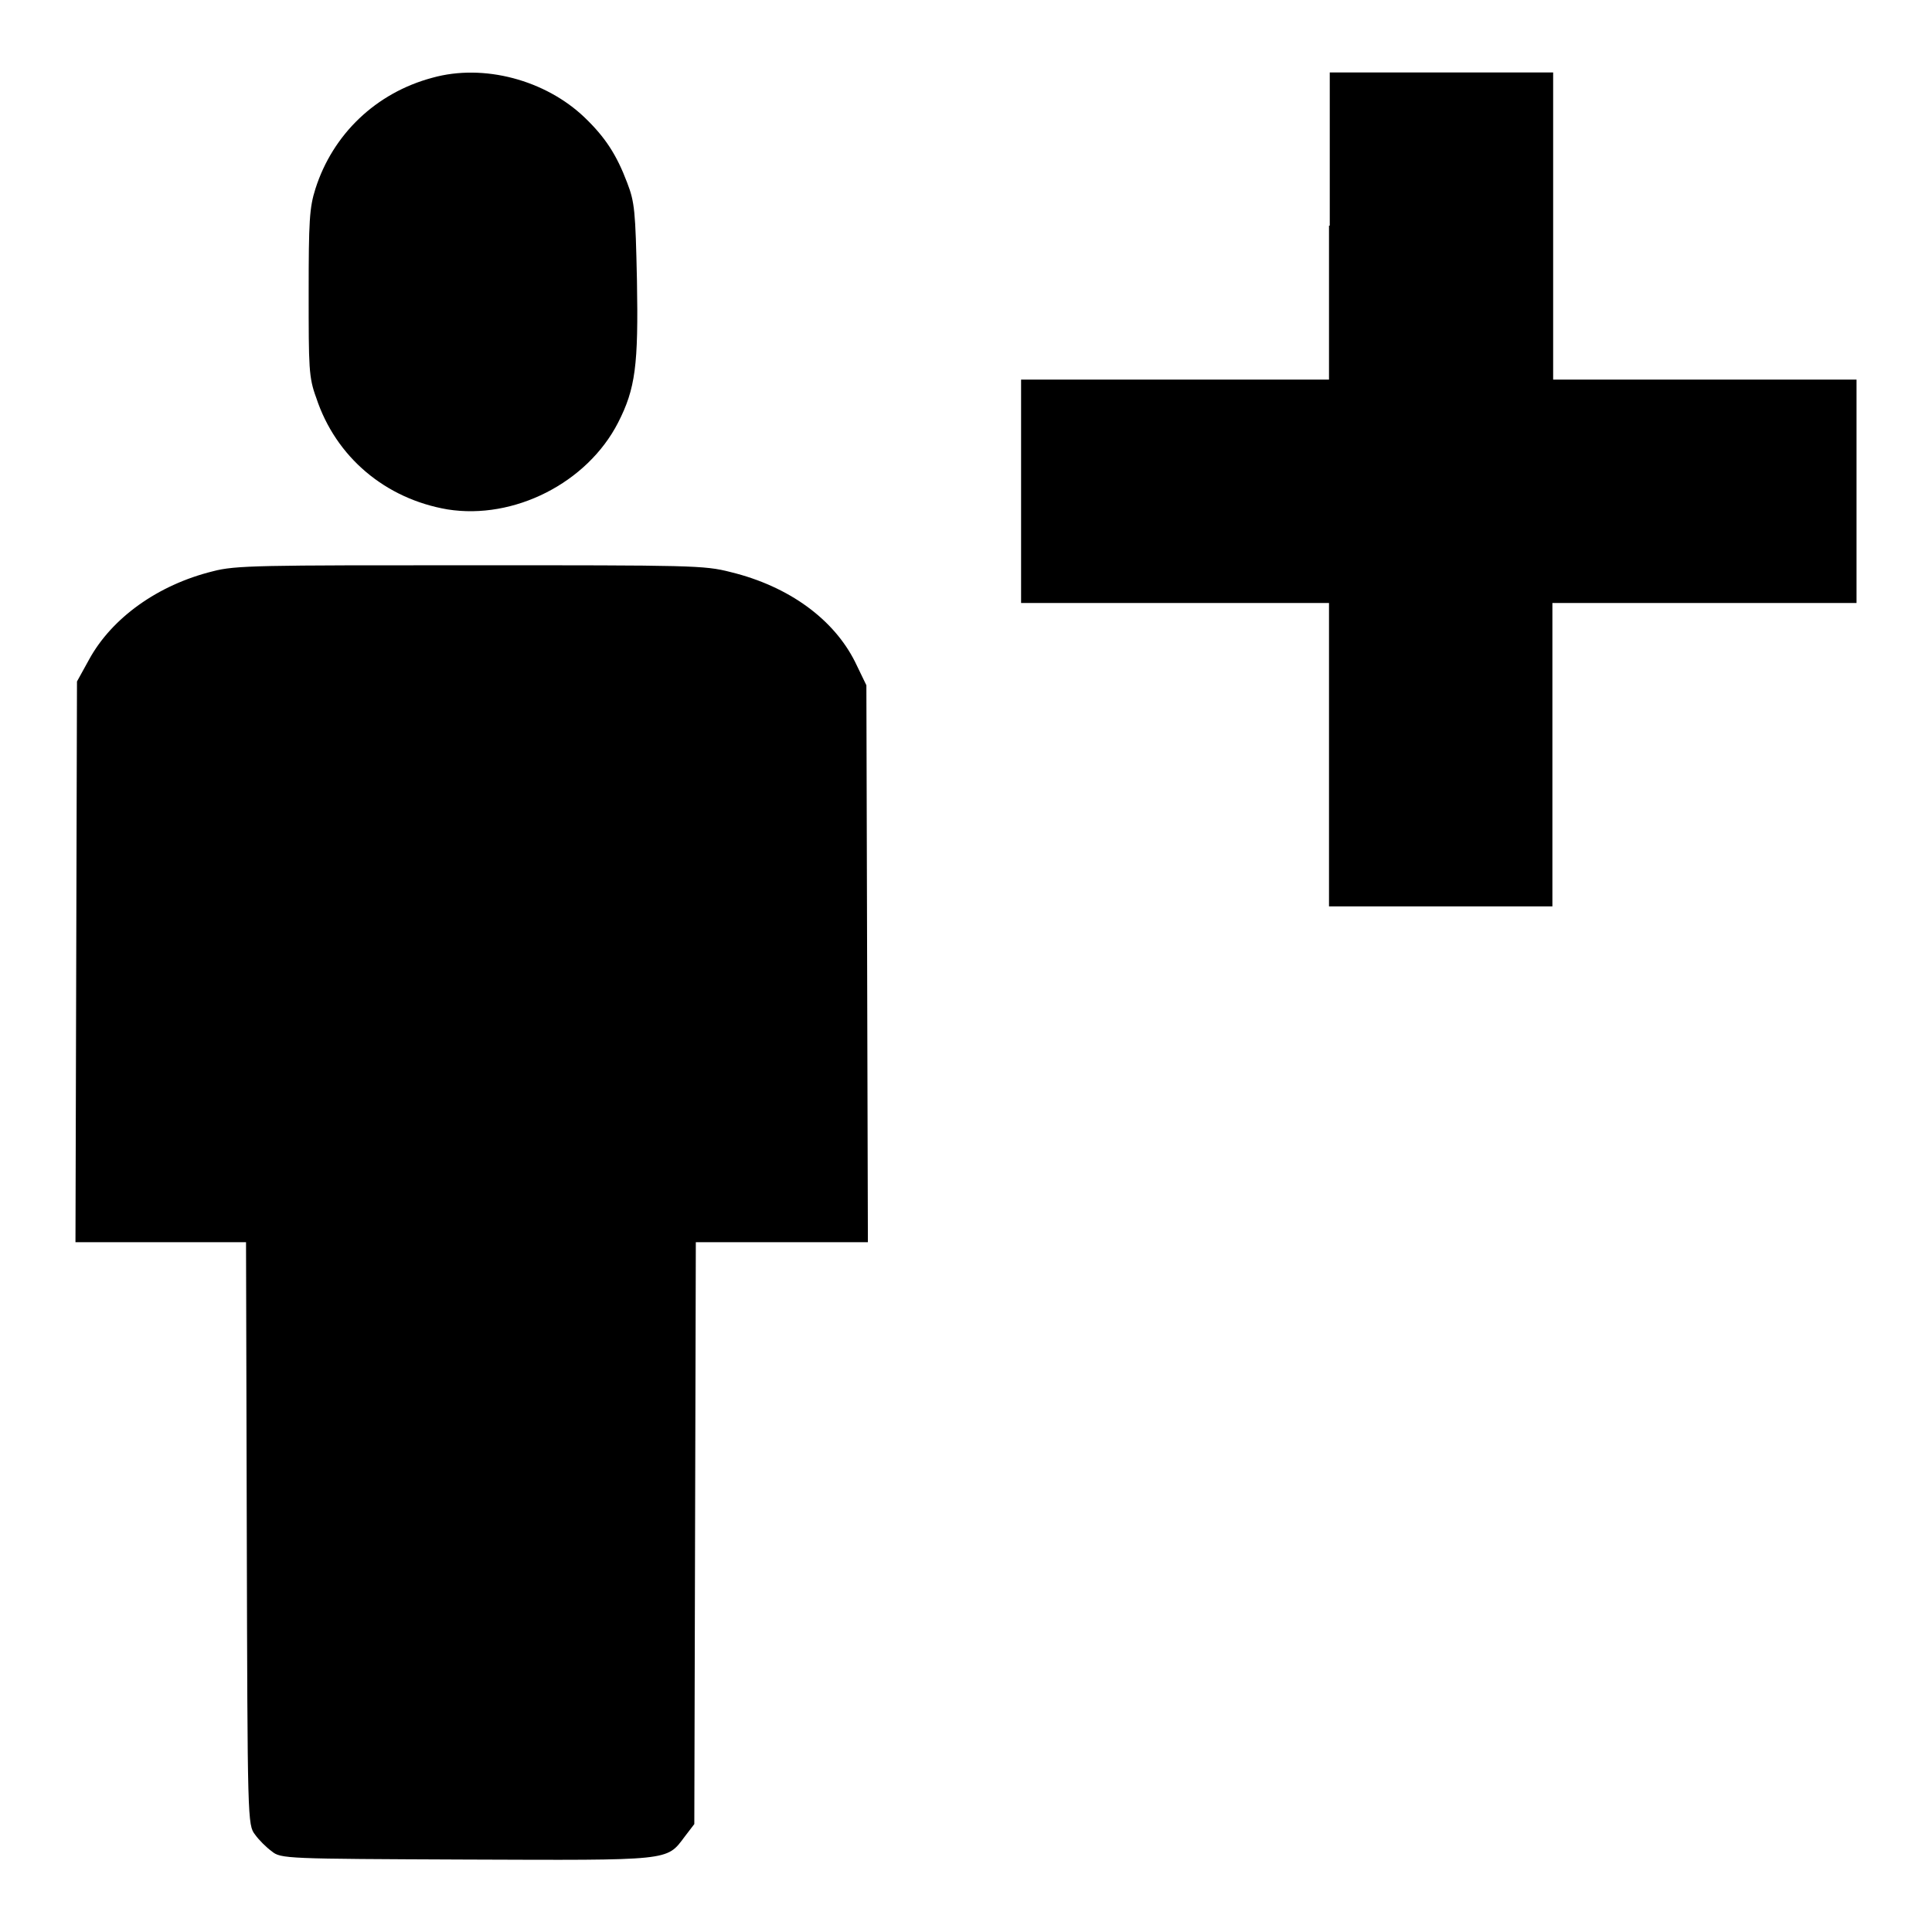
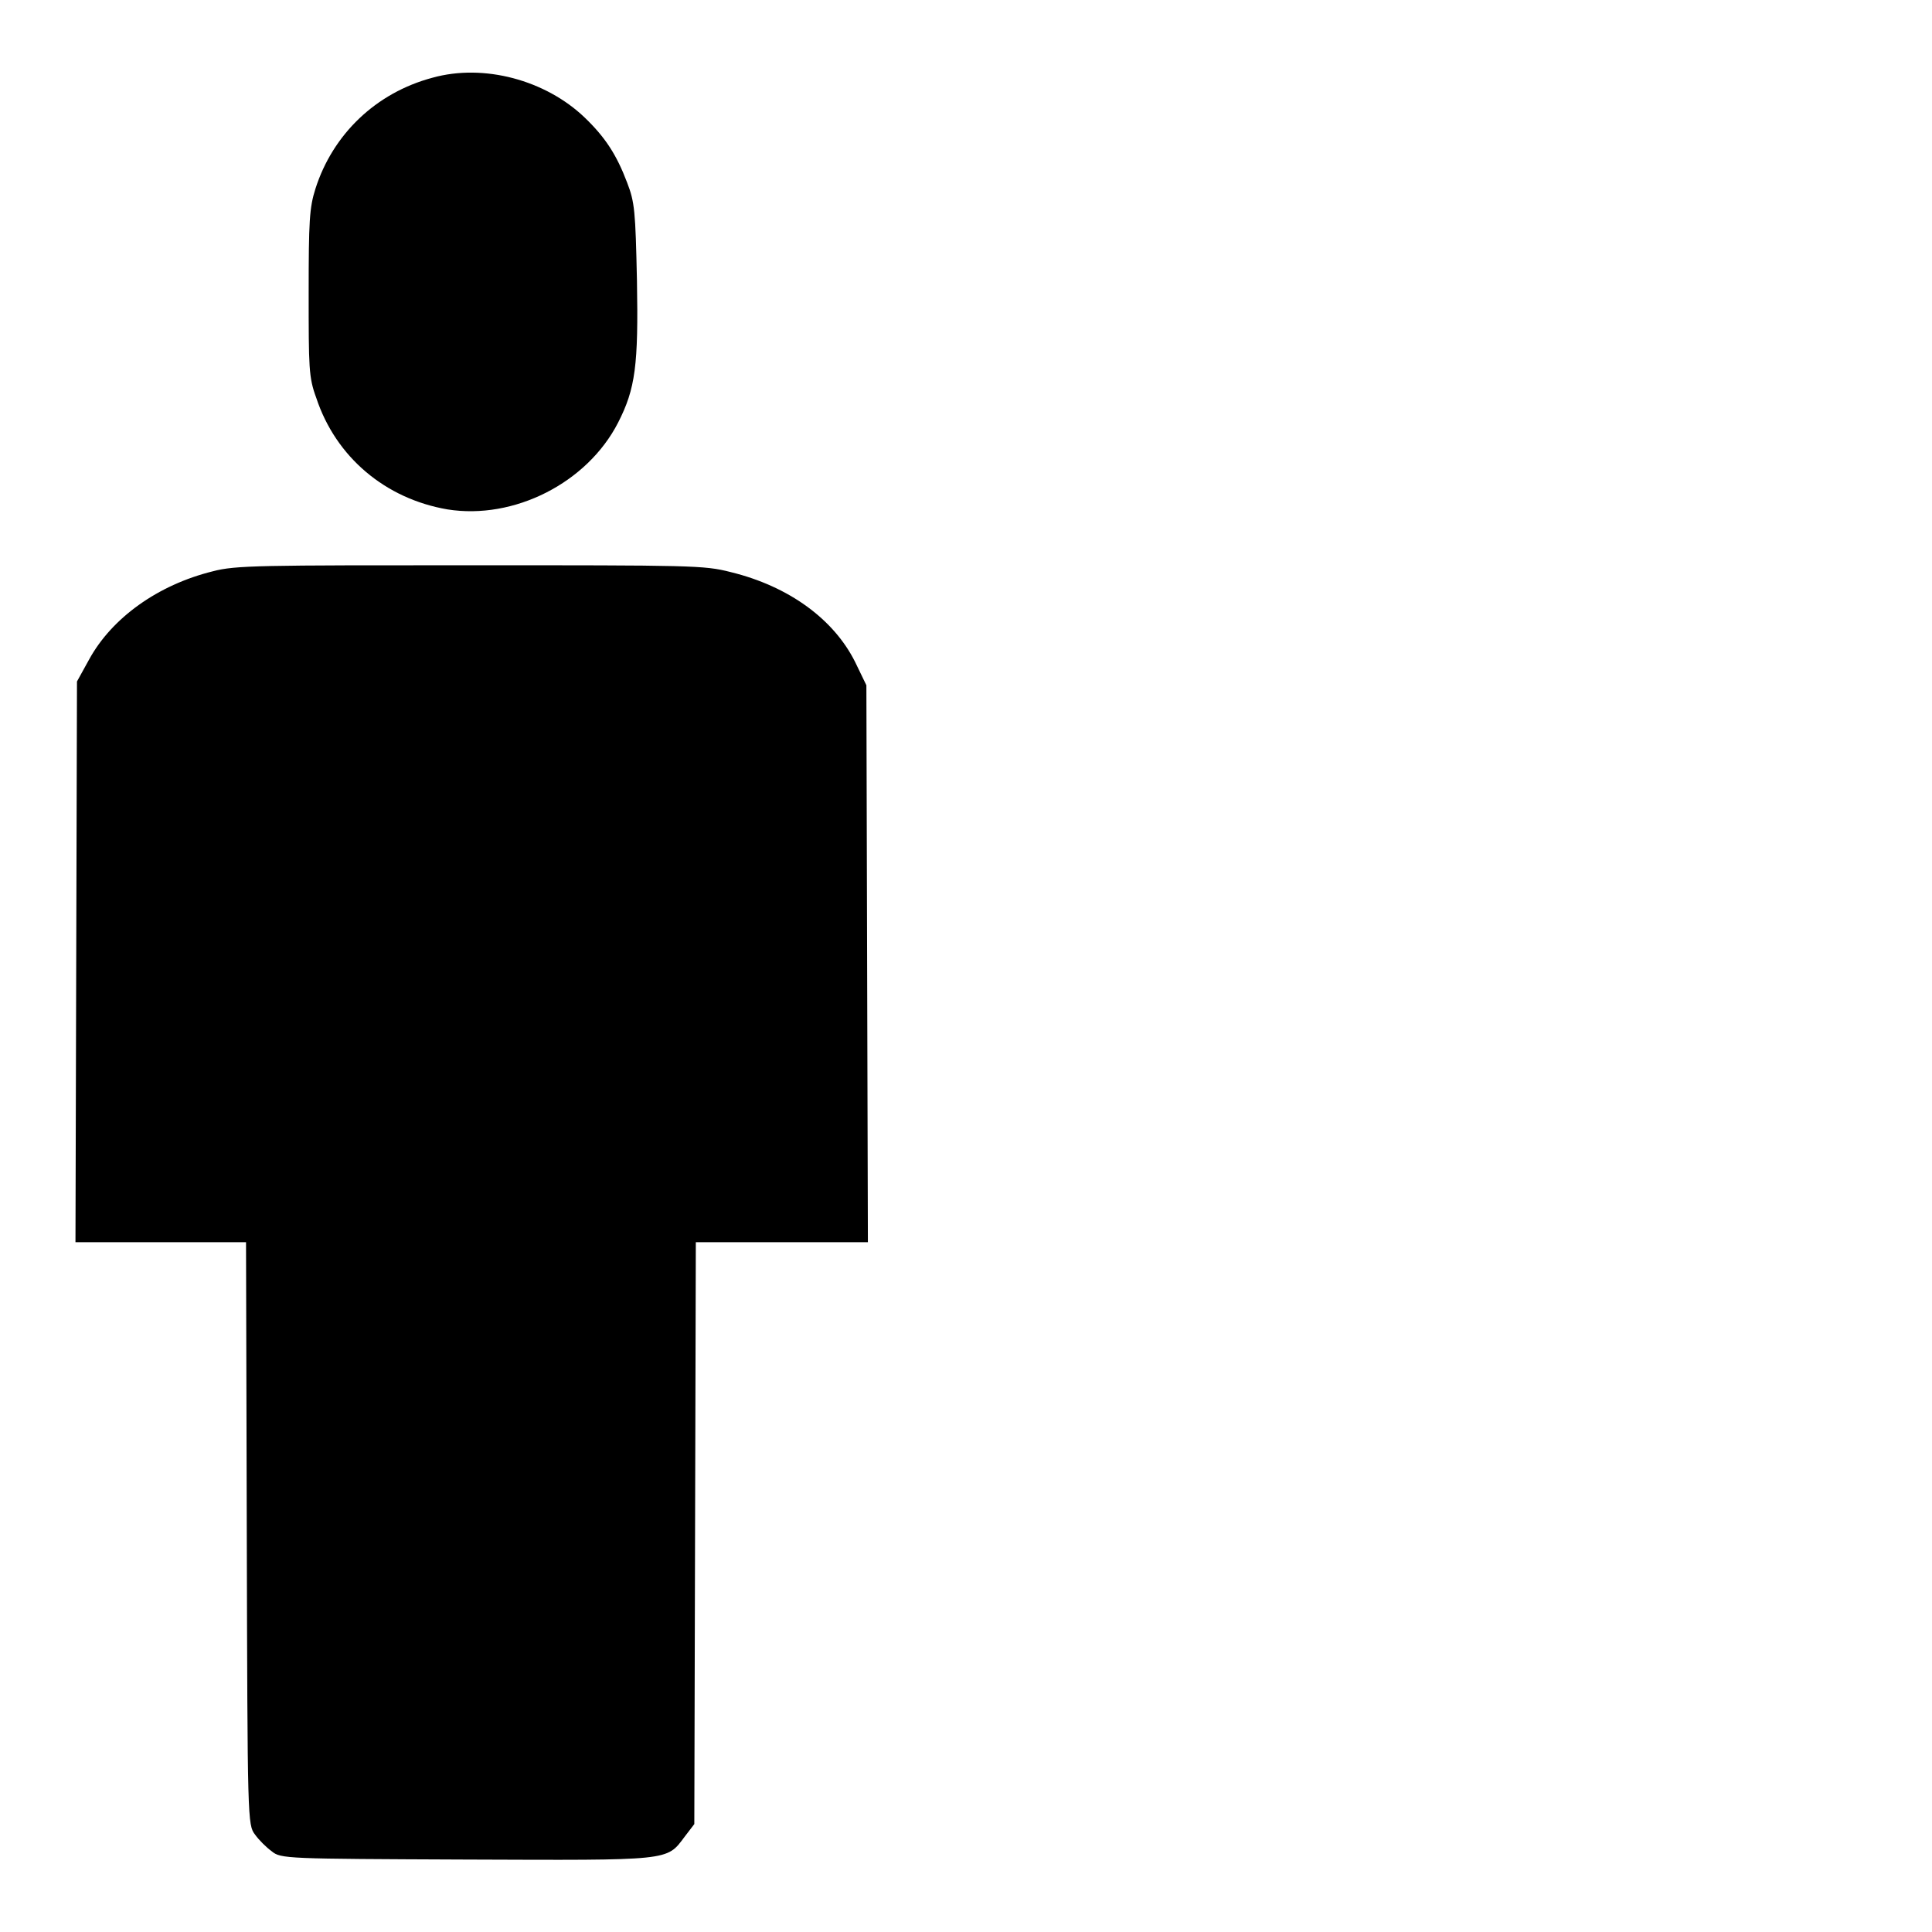
<svg xmlns="http://www.w3.org/2000/svg" version="1.1" x="0px" y="0px" viewBox="0 0 256 256" enable-background="new 0 0 256 256" xml:space="preserve">
  <g>
    <g>
      <g>
        <path fill="#000000" d="M57.3,10.3c-7.5,2-13.2,7.5-15.5,14.7c-0.8,2.5-0.9,4.3-0.9,13.8c0,9.9,0,11.2,1,13.9c2.6,7.9,9.2,13.4,17.4,14.8c8.8,1.4,18.5-3.5,22.6-11.5c2.3-4.5,2.7-7.6,2.5-18.8c-0.2-9.3-0.3-10.4-1.3-13c-1.4-3.7-2.9-6-5.6-8.6C72.3,10.6,64.1,8.4,57.3,10.3z" />
-         <path fill="#000000" d="M176.1,29.9v20.4h-20.4h-20.4v14.8v14.8h20.4h20.4V100v20.1h14.8h14.8V100V79.9h20.1H246V65.1V50.3h-20.1h-20.1V29.9V9.6h-14.8h-14.8V29.9L176.1,29.9z" />
        <path fill="#000000" d="M28.2,75.7c-7.3,1.8-13.4,6.2-16.4,11.7l-1.6,2.9l-0.1,37.1L10,164.6h11.3h11.3l0.1,38.6c0.1,38.2,0.1,38.6,1.1,39.9c0.5,0.7,1.5,1.7,2.2,2.2c1.2,1,1.9,1,25.7,1.1c27.3,0.1,26.6,0.2,29-3l1.3-1.7l0.1-38.6l0.1-38.5h11.3H115l-0.1-36.9l-0.1-36.9l-1.5-3.1c-2.8-5.6-8.7-10-16.5-11.9c-3.5-0.9-5.1-0.9-34.5-0.9C34.5,74.9,31.2,74.9,28.2,75.7z" />
      </g>
    </g>
  </g>
</svg>